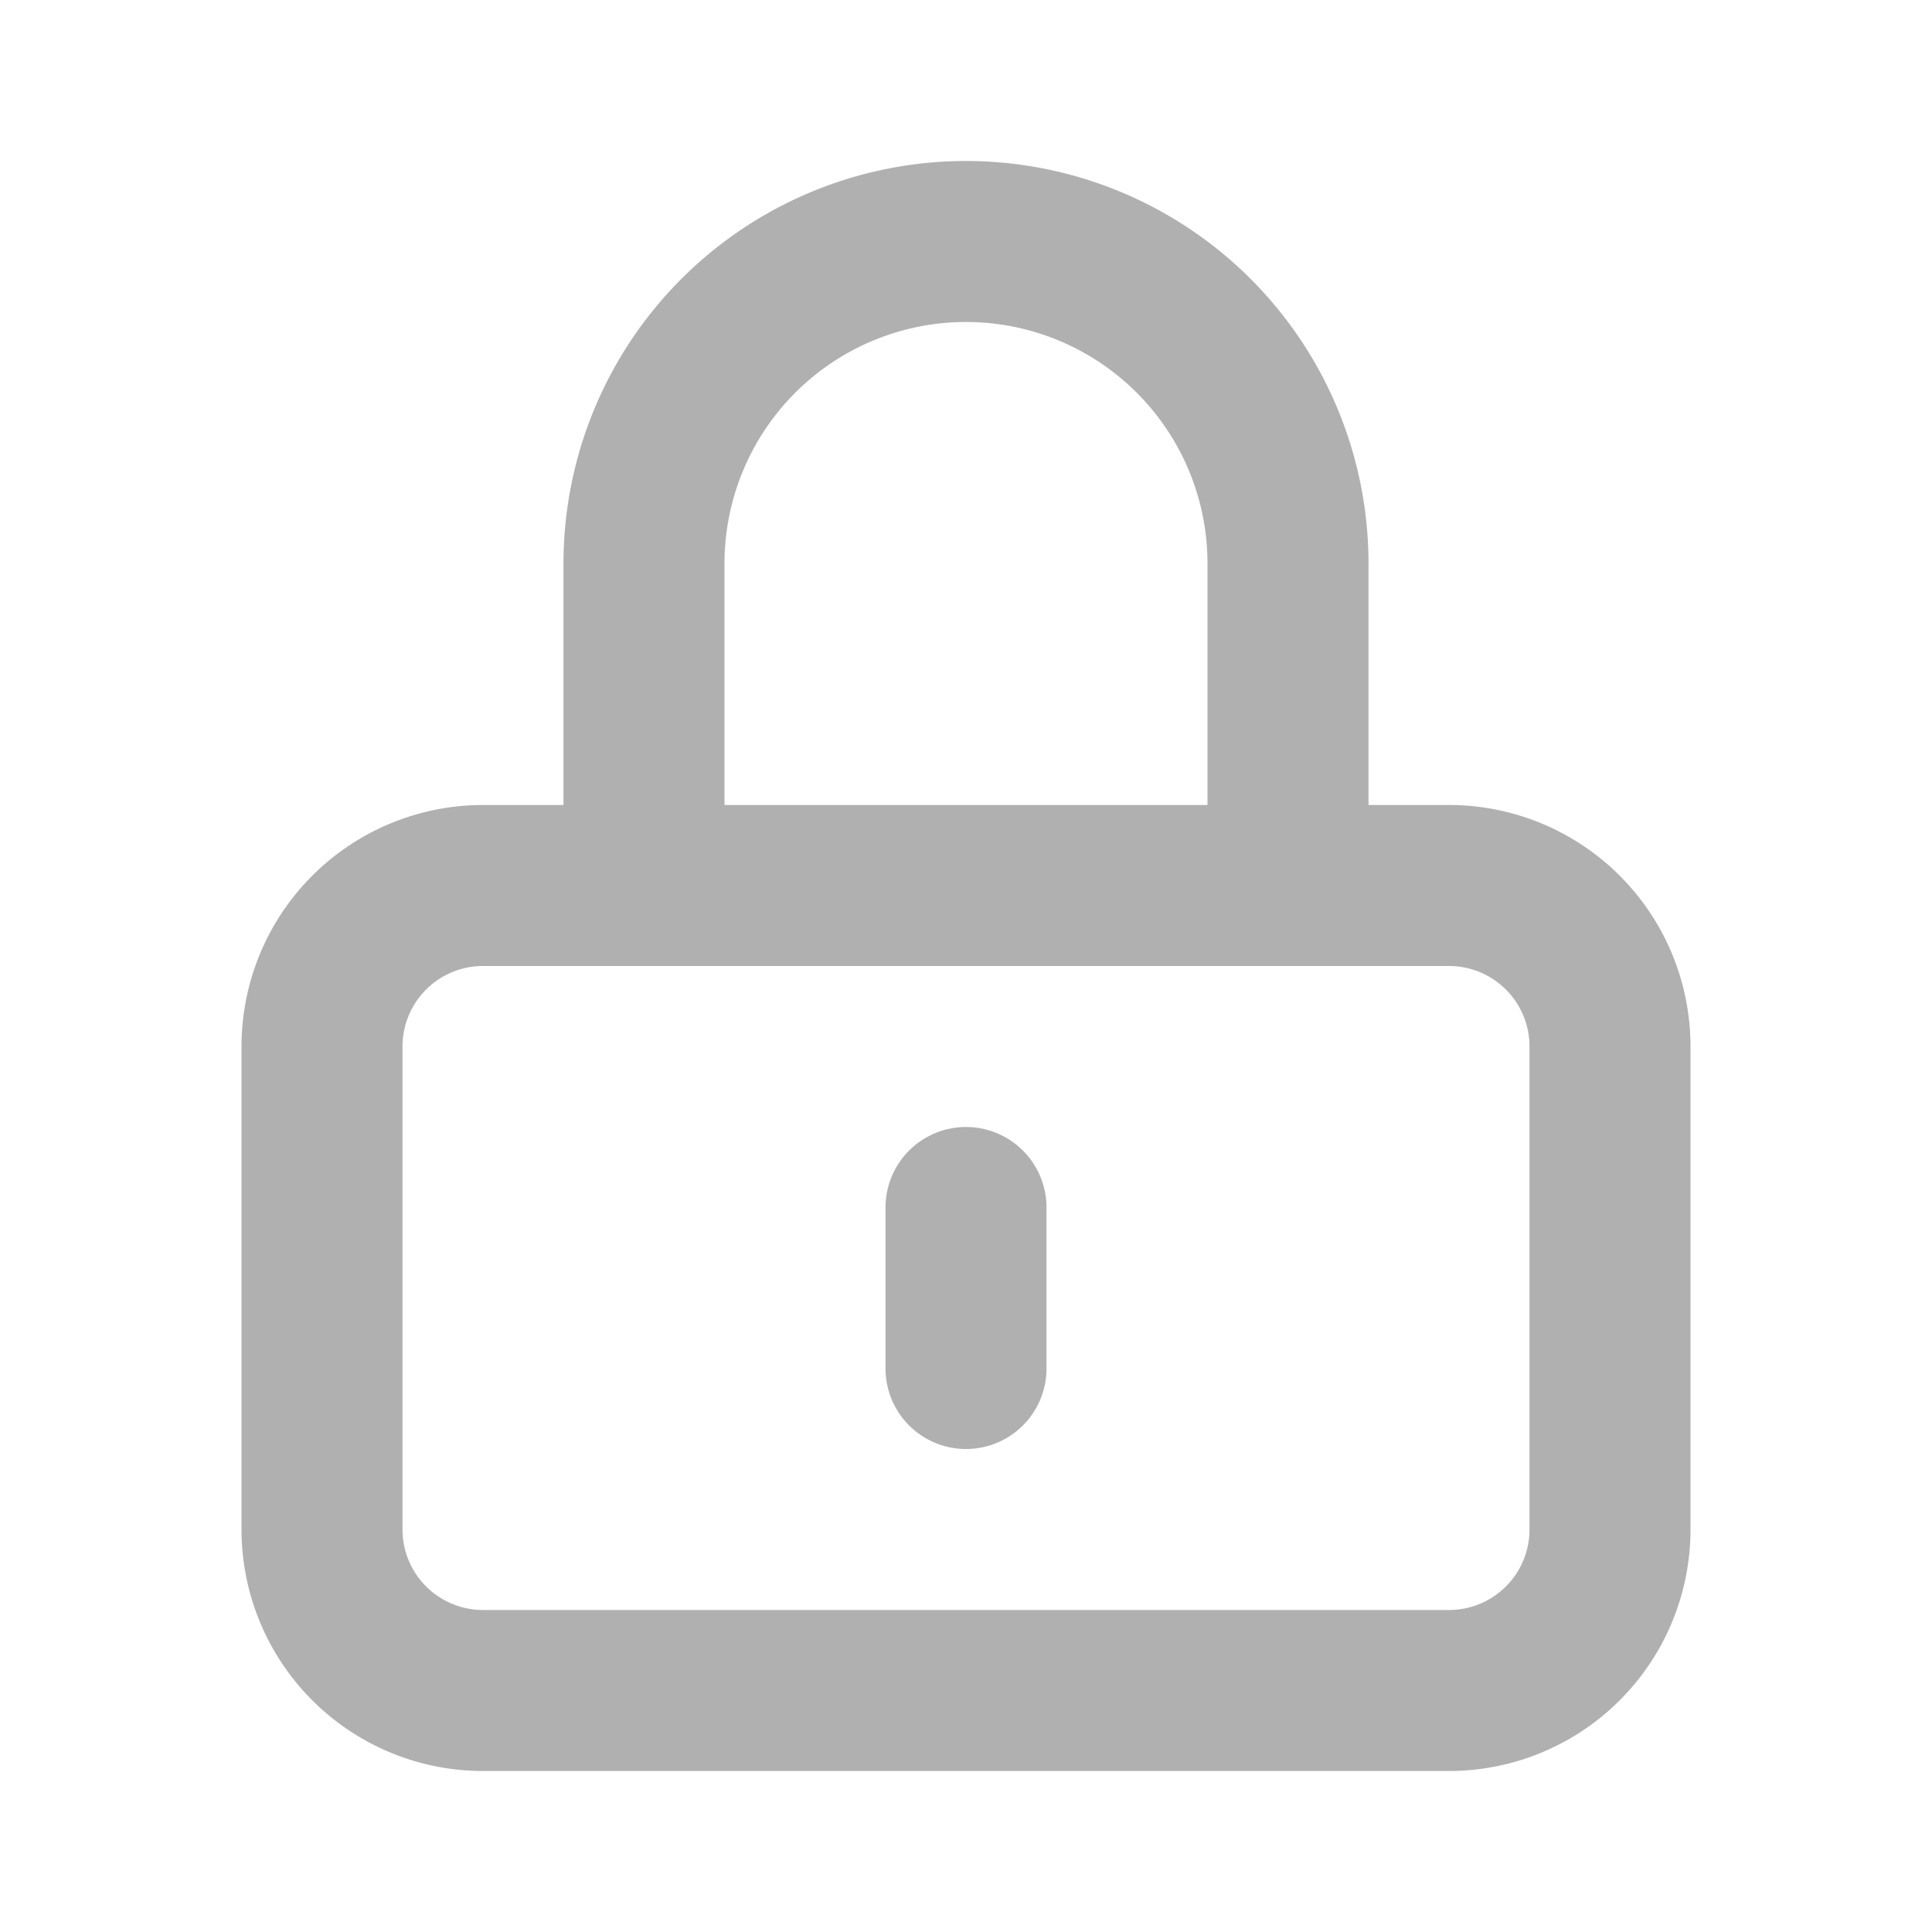
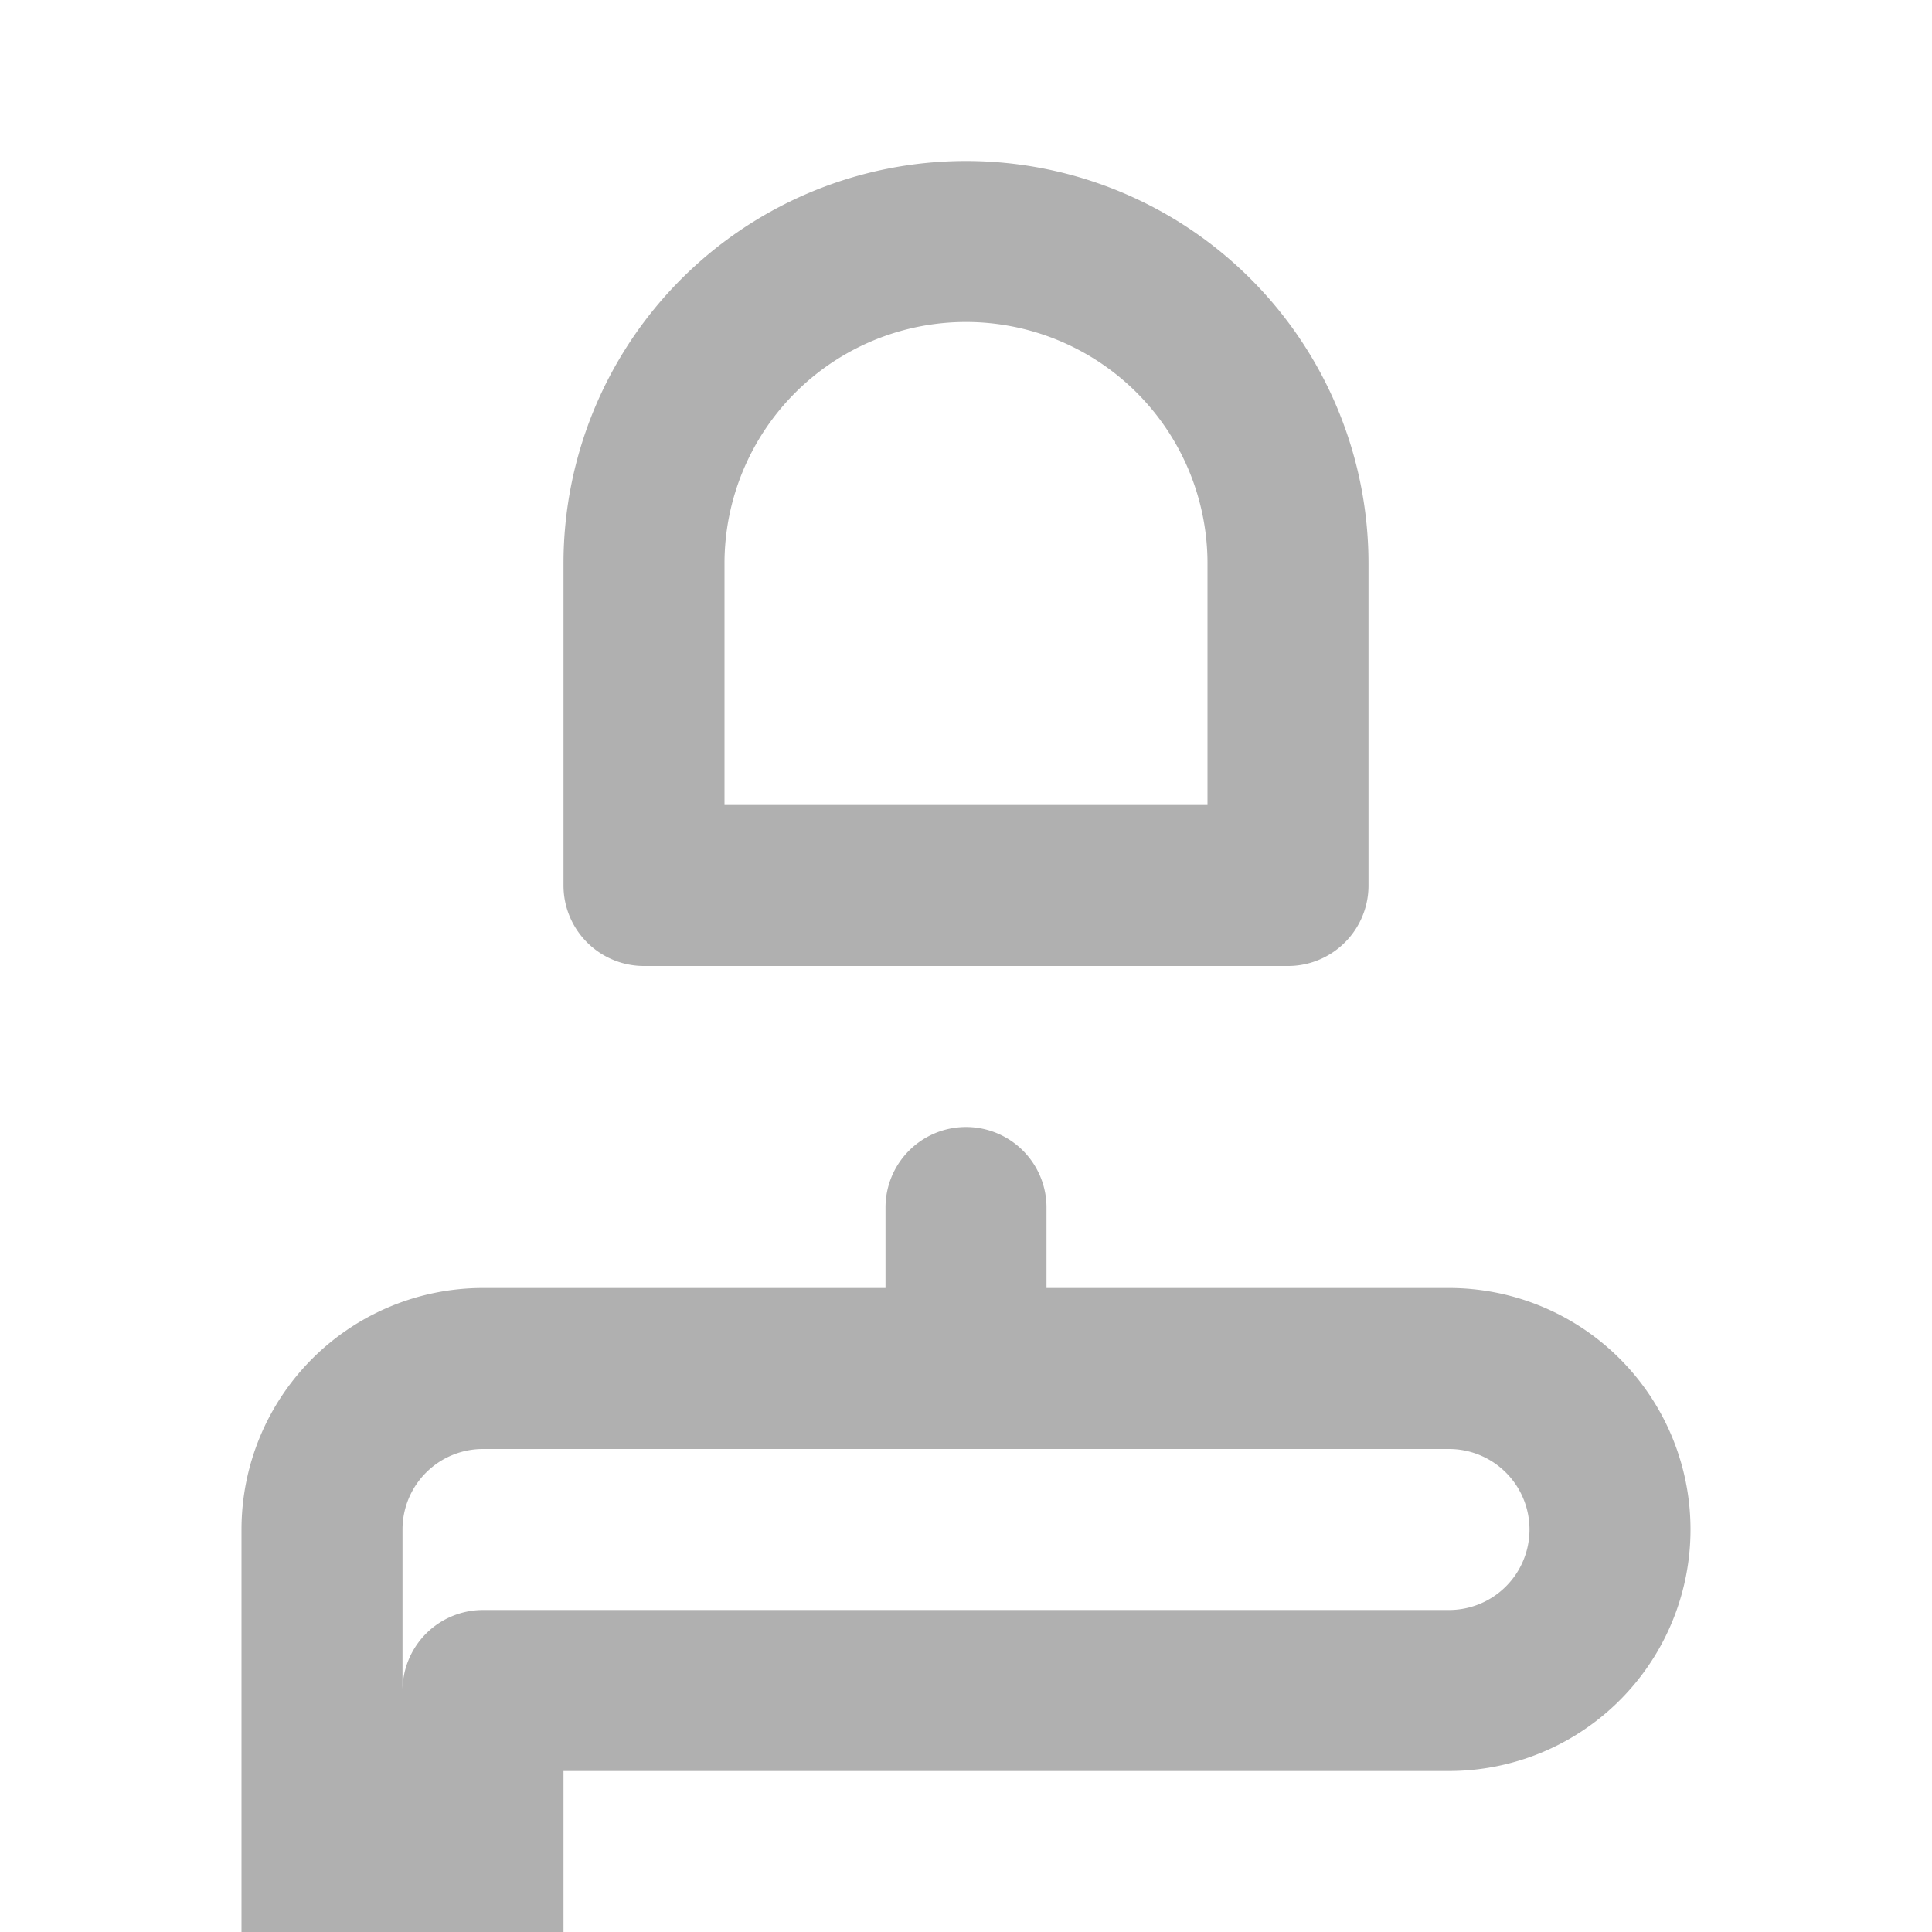
<svg xmlns="http://www.w3.org/2000/svg" style="display:inline-block; vertical-align:middle;" height="24" width="24" stroke="#b0b0b0" viewBox="0 0 24 24" fill="none">
-   <path d="M12 15v2m-6 4h12a2 2 0 002-2v-6a2 2 0 00-2-2H6a2 2 0 00-2 2v6a2 2 0 002 2zm10-10V7a4 4 0 00-8 0v4h8z" stroke-width="2" stroke-linejoin="round" stroke-linecap="round" />
+   <path d="M12 15v2m-6 4h12a2 2 0 002-2a2 2 0 00-2-2H6a2 2 0 00-2 2v6a2 2 0 002 2zm10-10V7a4 4 0 00-8 0v4h8z" stroke-width="2" stroke-linejoin="round" stroke-linecap="round" />
</svg>